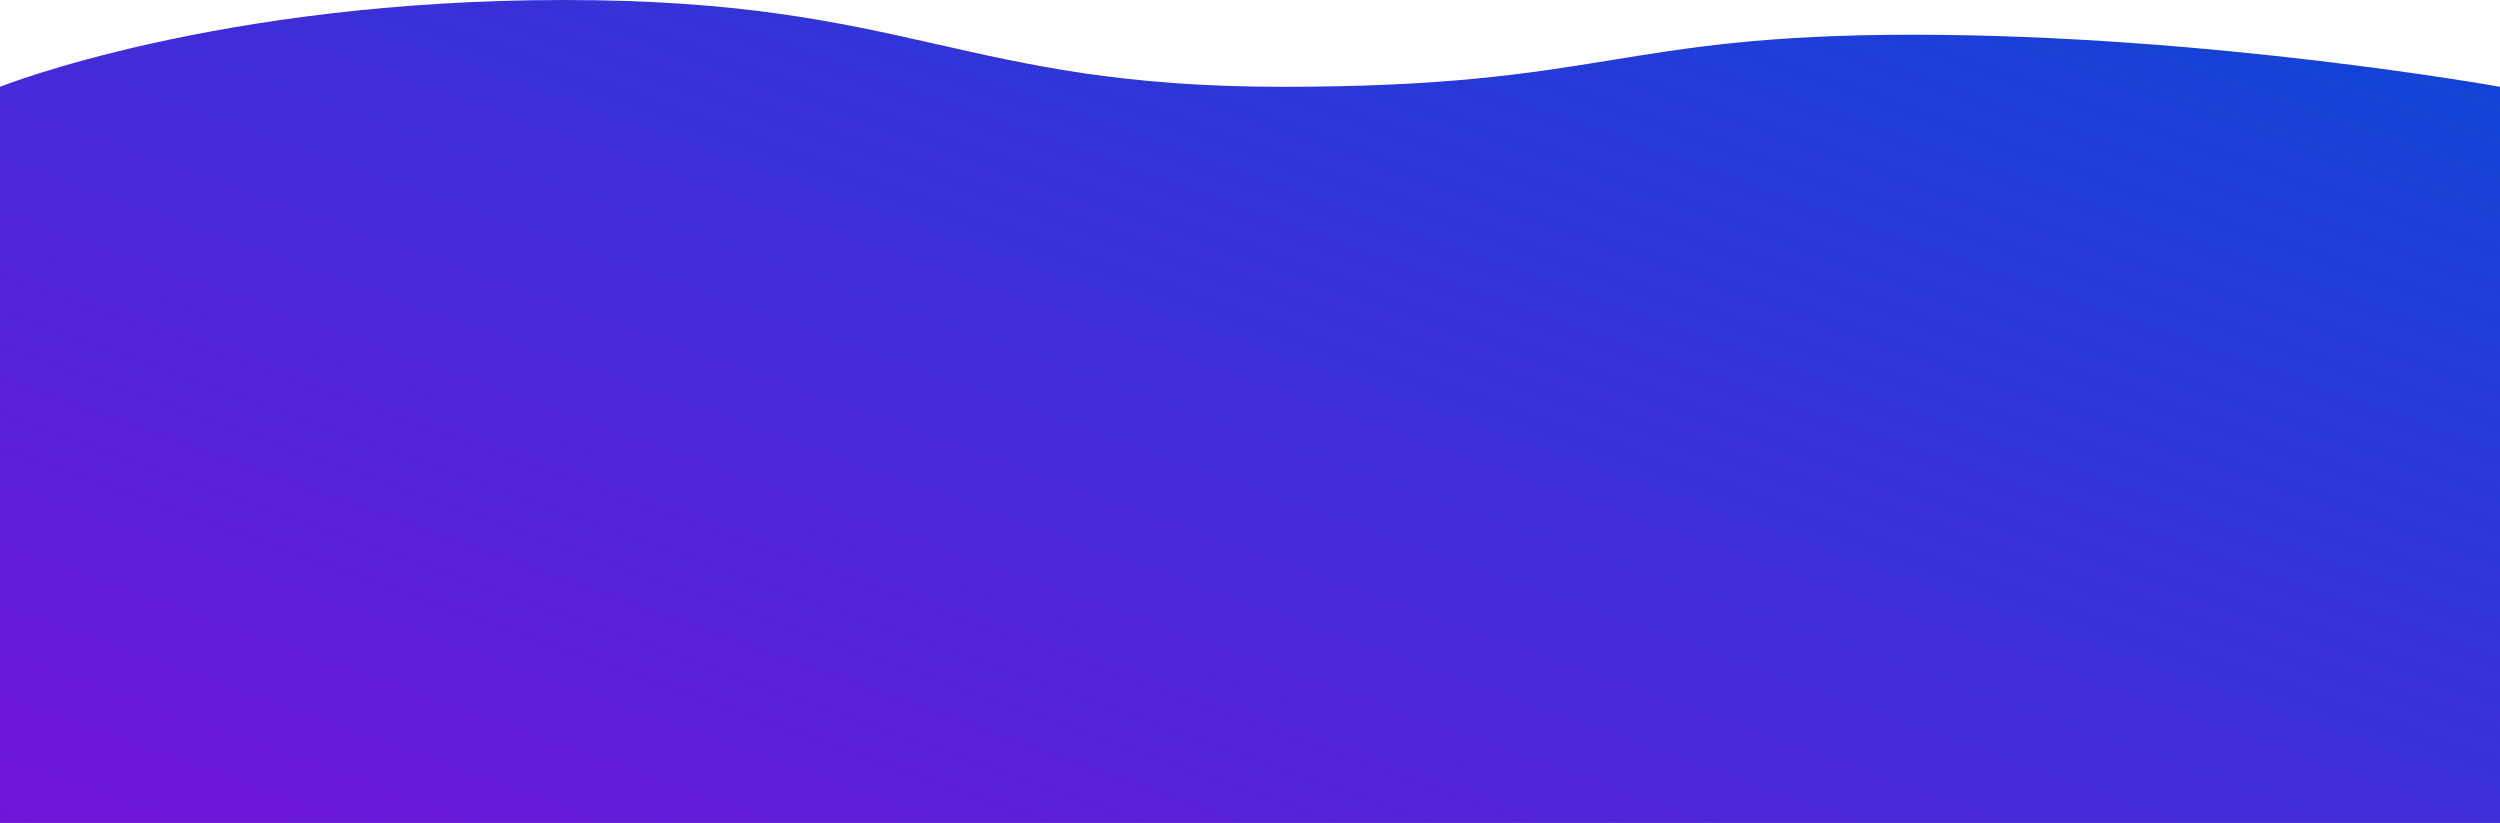
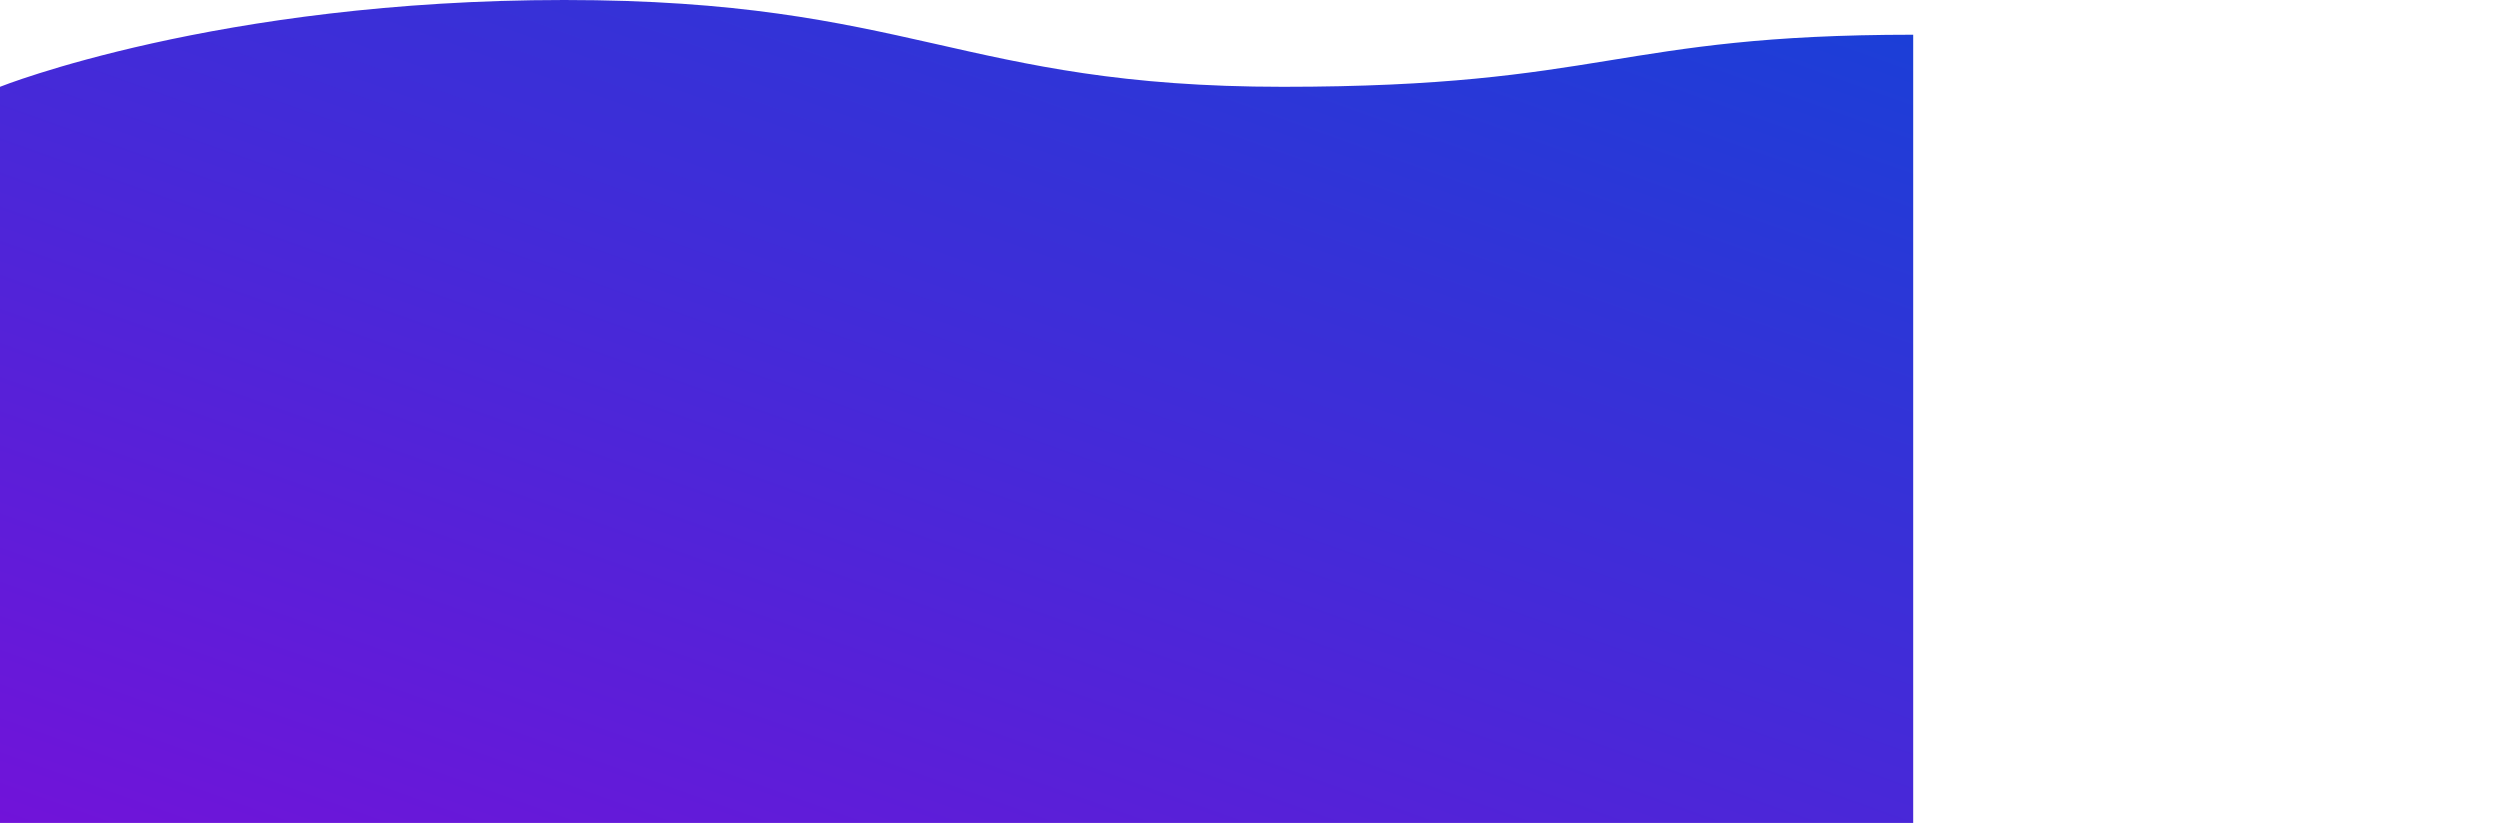
<svg xmlns="http://www.w3.org/2000/svg" width="1440" height="474" viewBox="0 0 1440 474" fill="none">
-   <path fill-rule="evenodd" clip-rule="evenodd" d="M0 50C0 50 125.117 0 325 0C524.883 0 553.713 50 739 50C924.287 50 930.867 20 1102 20C1273.13 20 1440 50 1440 50V474H0V50Z" fill="url(#paint0_linear_0_829)" />
+   <path fill-rule="evenodd" clip-rule="evenodd" d="M0 50C0 50 125.117 0 325 0C524.883 0 553.713 50 739 50C924.287 50 930.867 20 1102 20V474H0V50Z" fill="url(#paint0_linear_0_829)" />
  <defs>
    <linearGradient id="paint0_linear_0_829" x1="843.805" y1="-257.376" x2="516.378" y2="658.588" gradientUnits="userSpaceOnUse">
      <stop stop-color="#0948D6" />
      <stop offset="0.97" stop-color="#6E15D9" />
      <stop offset="1" stop-color="#7113D9" />
    </linearGradient>
  </defs>
</svg>